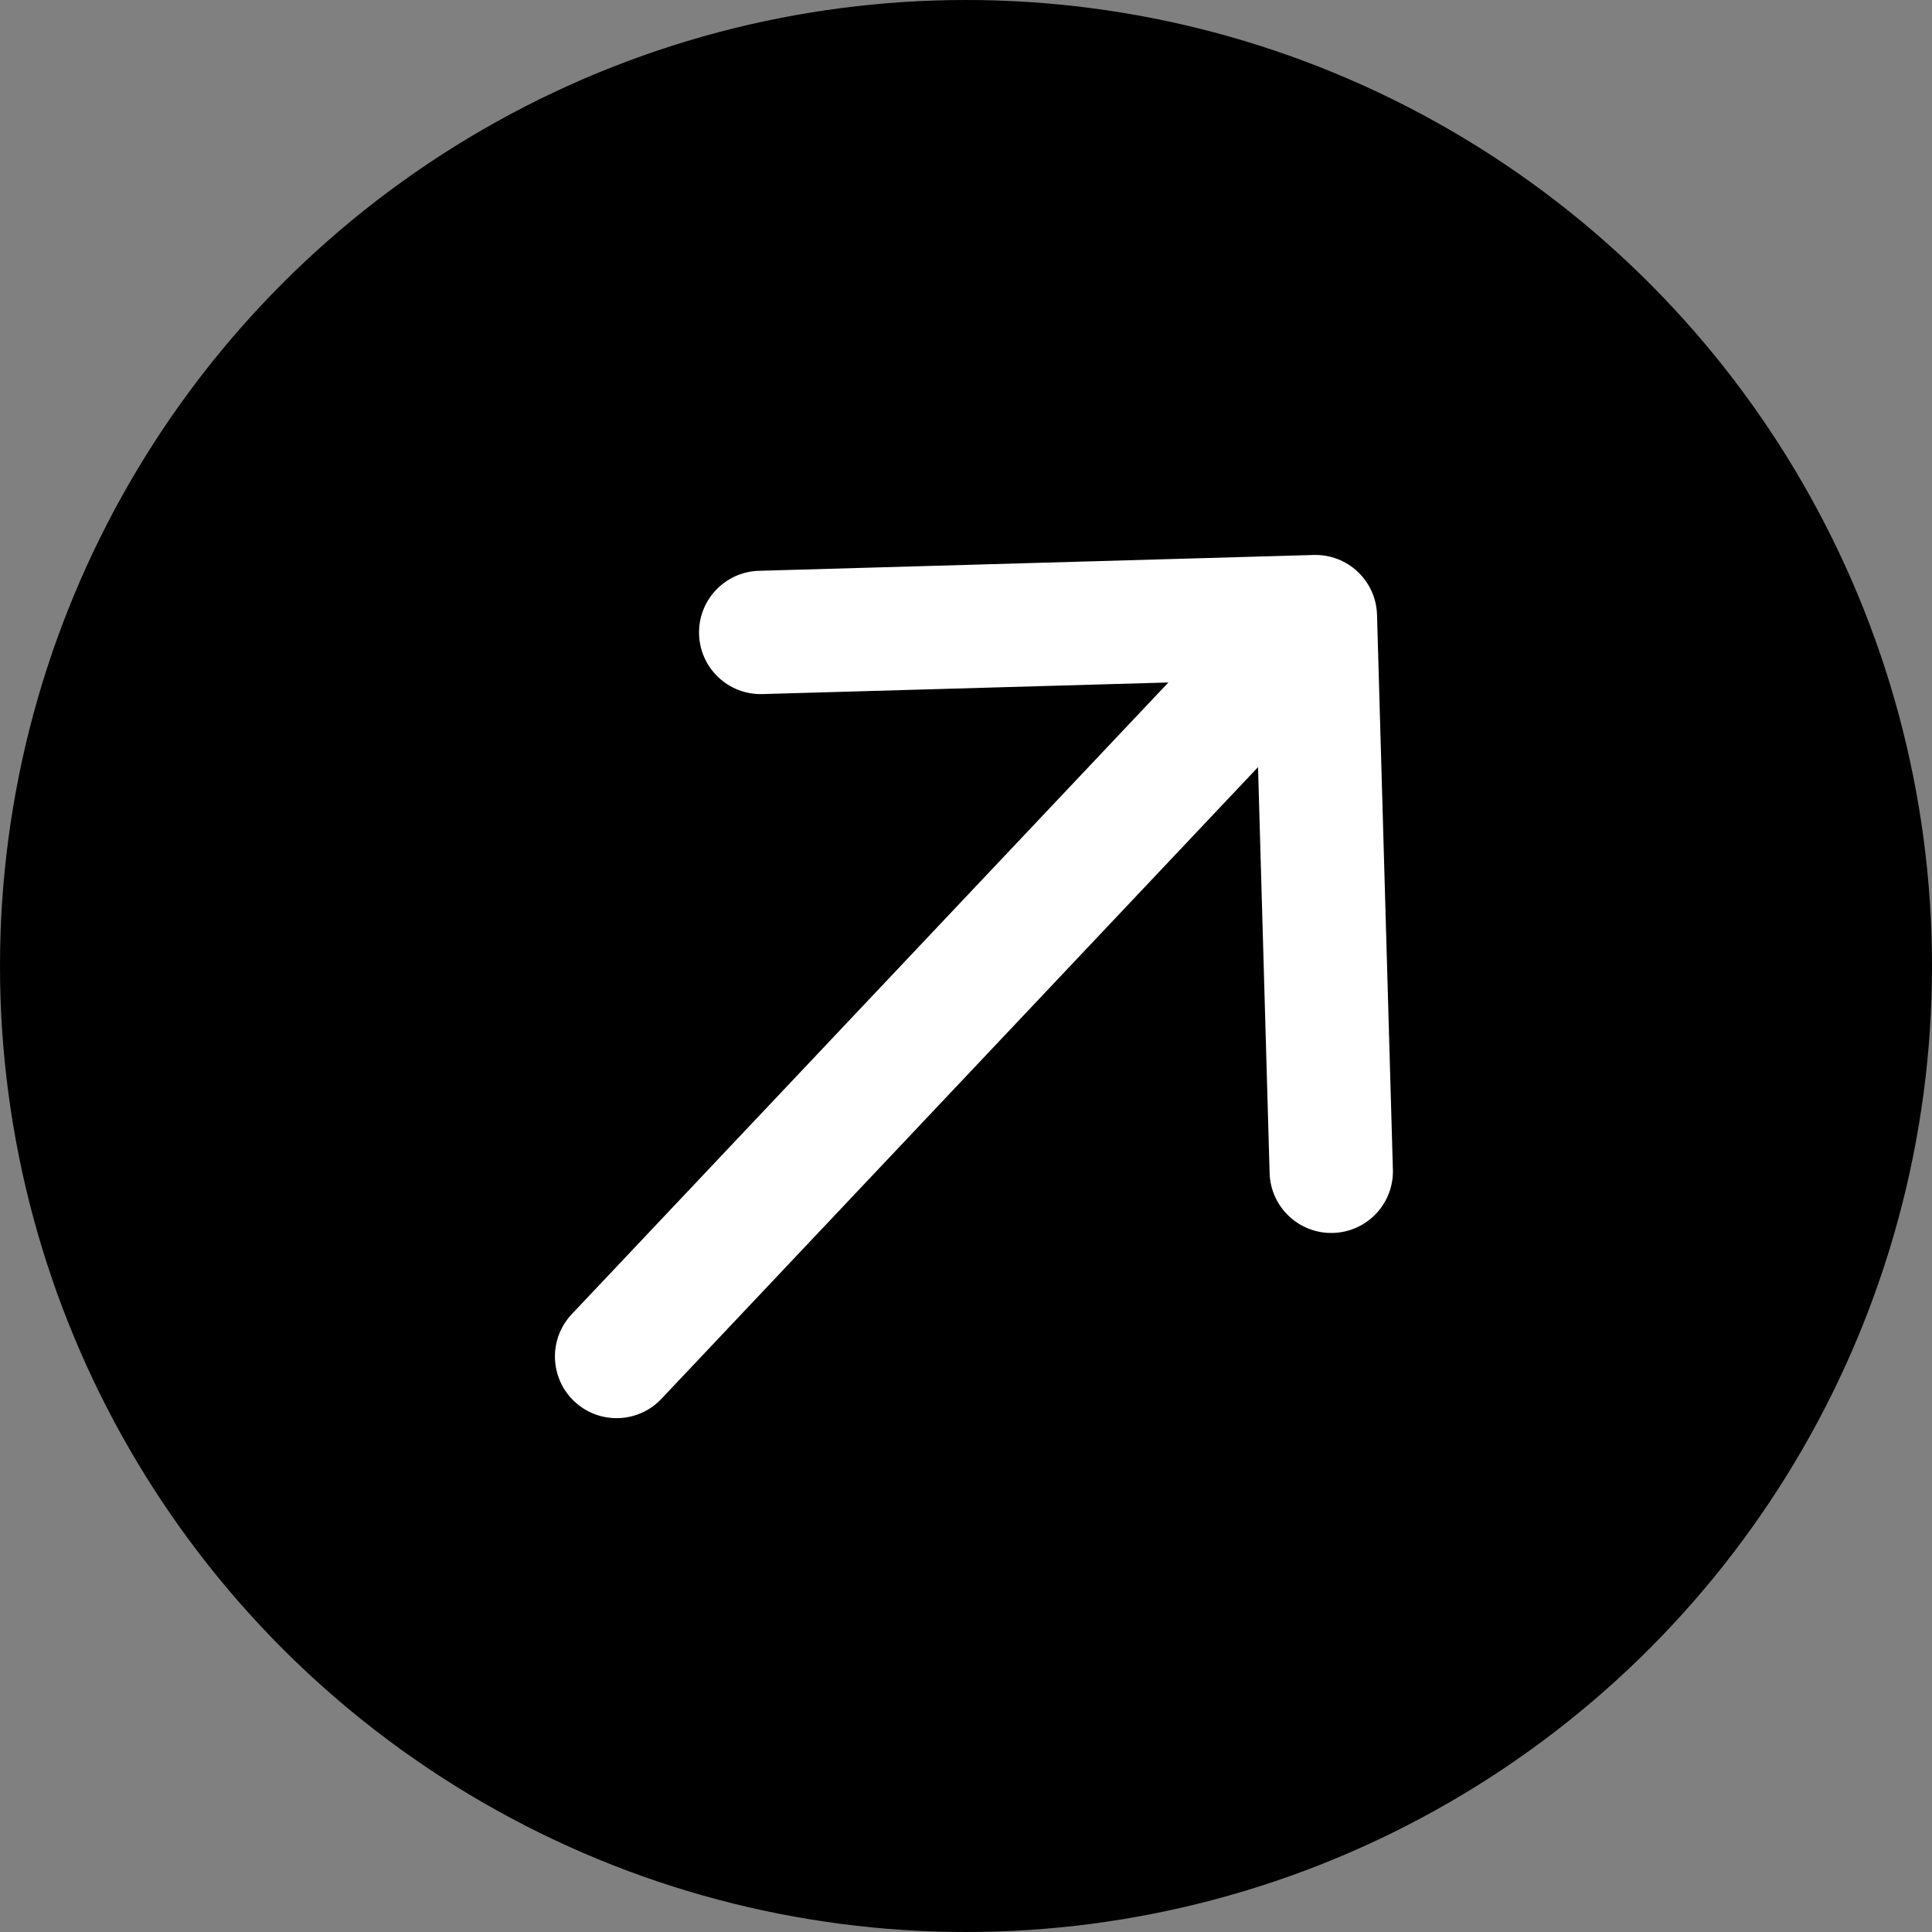
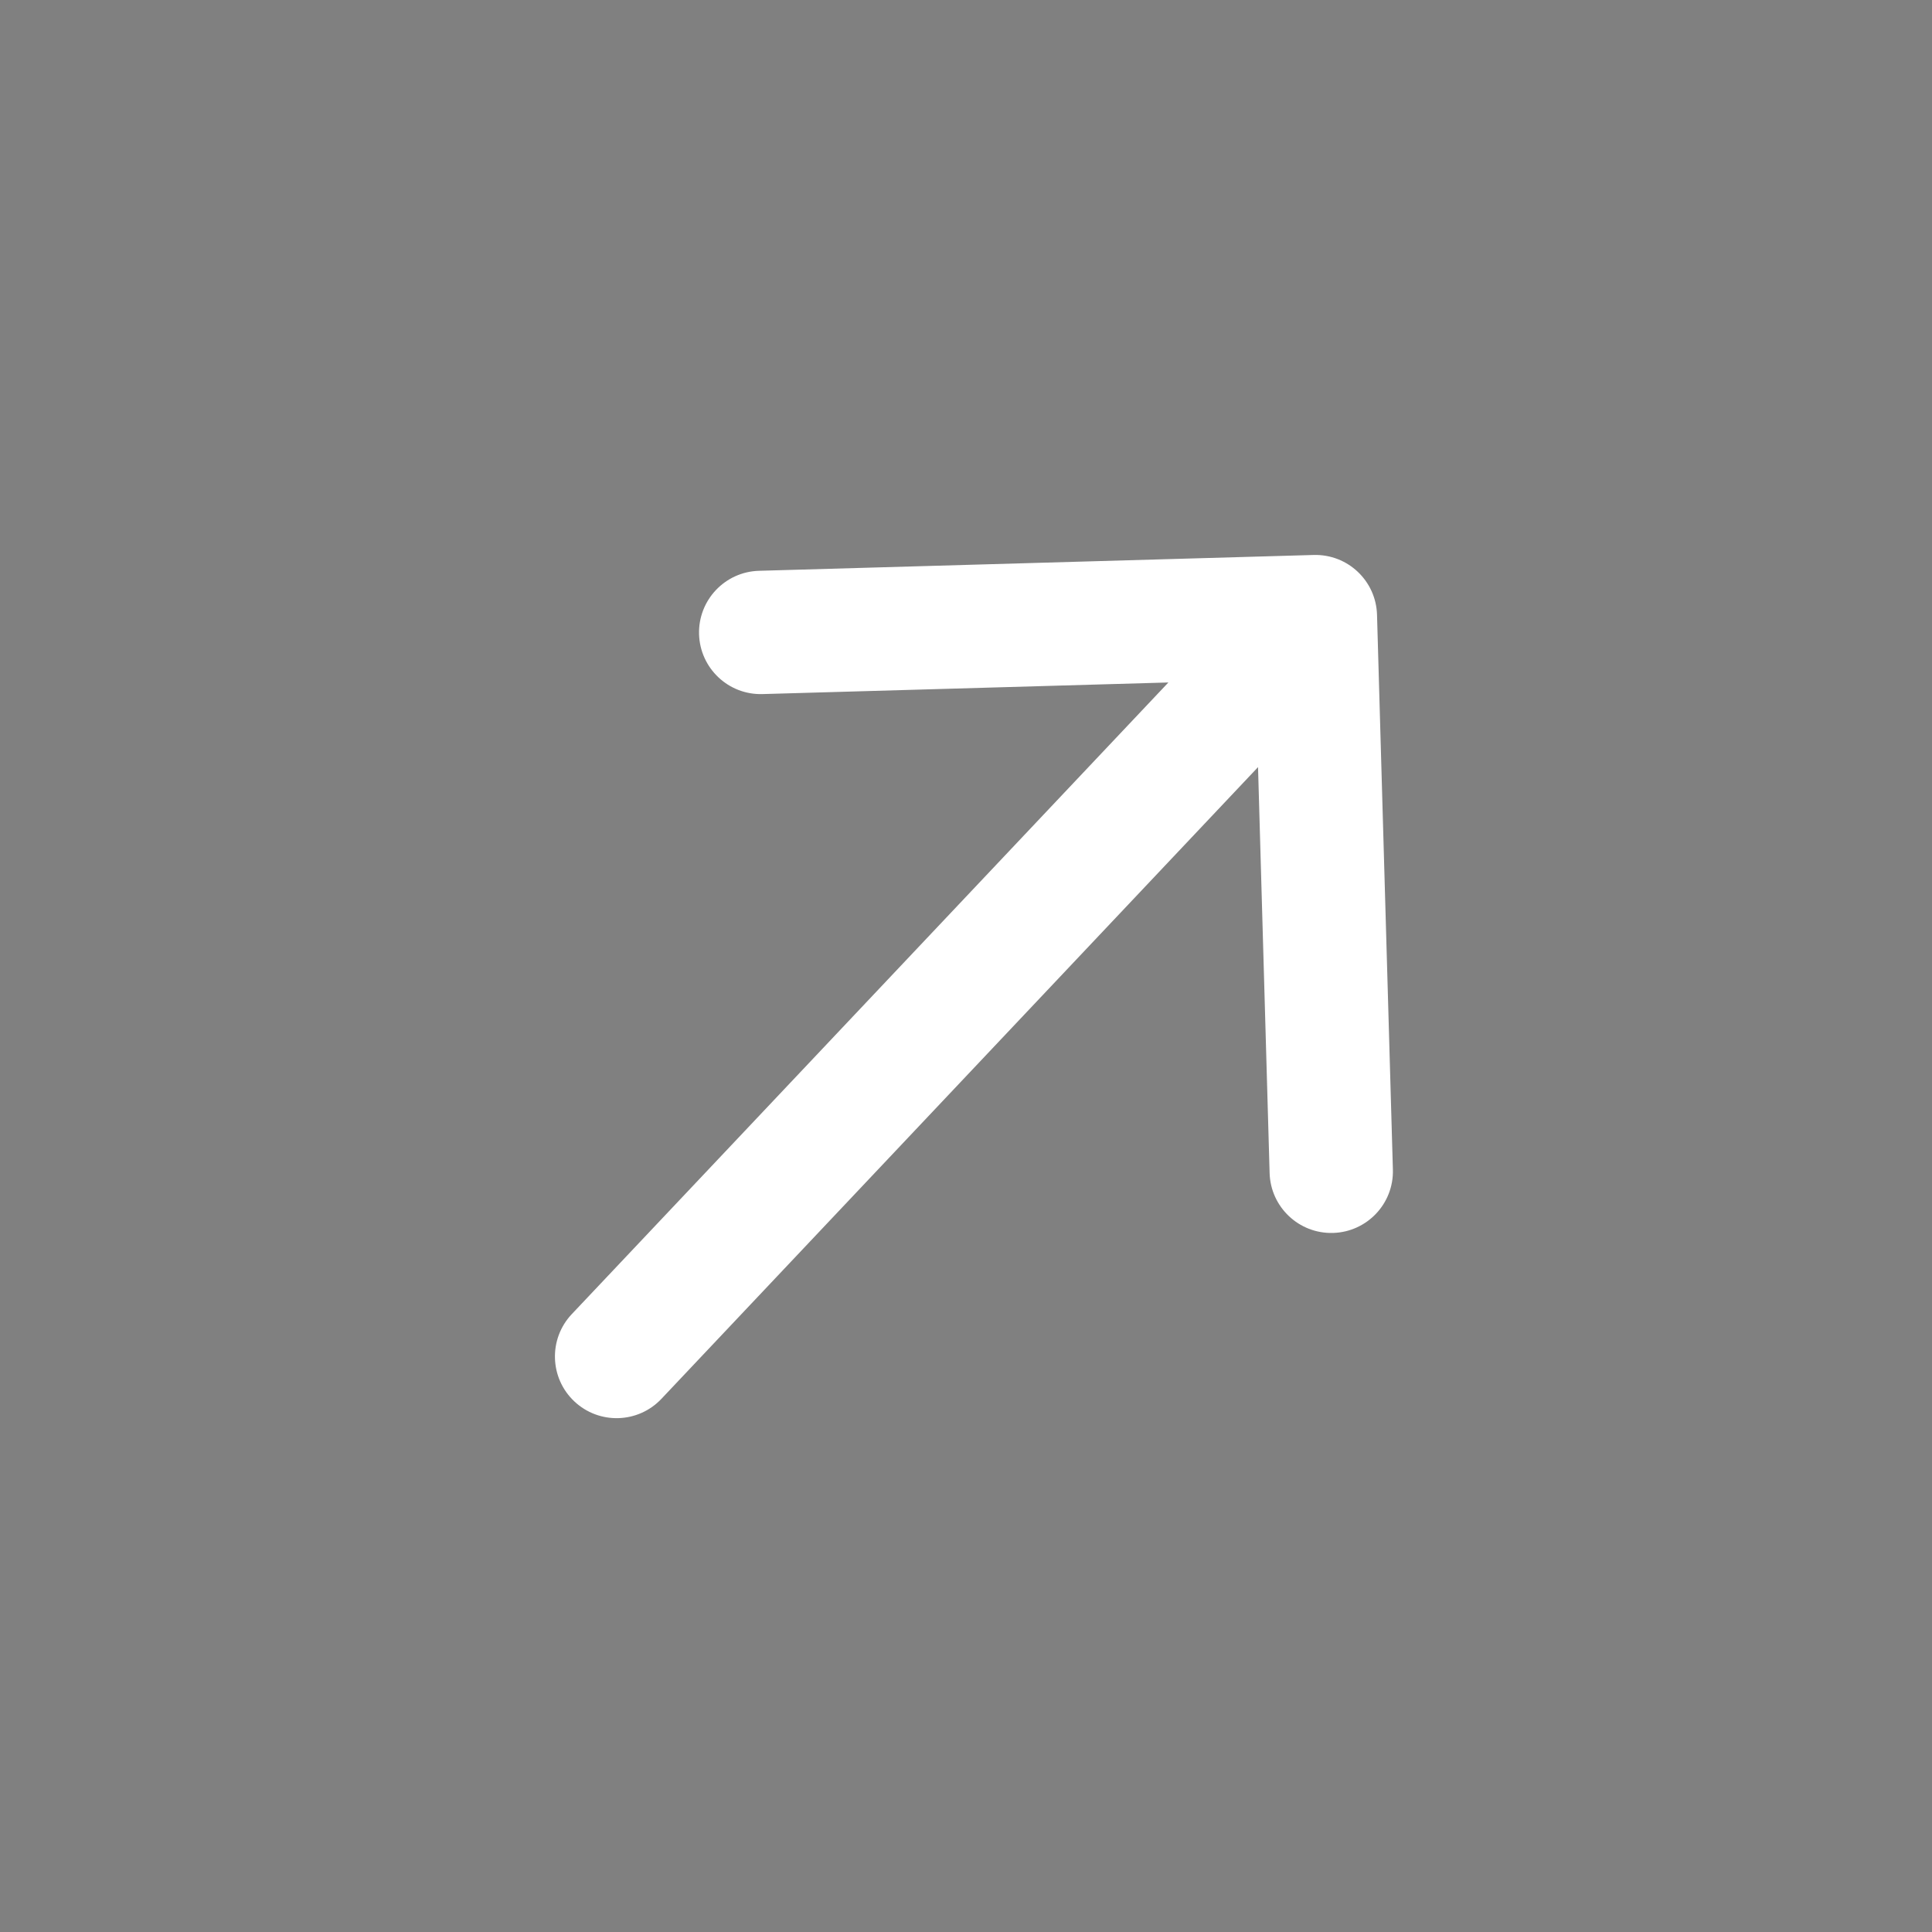
<svg xmlns="http://www.w3.org/2000/svg" width="47" height="47" viewBox="0 0 47 47" fill="none">
  <rect x="0" y="0" width="47" height="47" fill="#808080" stroke="none" />
-   <circle cx="23.5" cy="23.5" r="23.5" fill="black" />
-   <path d="M13.909 31.97C13.341 32.572 13.368 33.522 13.97 34.09C14.572 34.659 15.522 34.632 16.09 34.03L15 33L13.909 31.97ZM33.499 14.957C33.476 14.129 32.785 13.477 31.957 13.501L18.463 13.886C17.635 13.91 16.983 14.6 17.006 15.428C17.03 16.256 17.72 16.909 18.548 16.885L30.544 16.542L30.886 28.537C30.91 29.365 31.6 30.017 32.428 29.994C33.257 29.97 33.909 29.28 33.885 28.452L33.499 14.957ZM15 33L16.09 34.03L33.09 16.03L32 15L30.91 13.97L13.909 31.97L15 33Z" fill="white" />
+   <path d="M13.909 31.97C13.341 32.572 13.368 33.522 13.97 34.09C14.572 34.659 15.522 34.632 16.09 34.03L15 33L13.909 31.97M33.499 14.957C33.476 14.129 32.785 13.477 31.957 13.501L18.463 13.886C17.635 13.91 16.983 14.6 17.006 15.428C17.03 16.256 17.72 16.909 18.548 16.885L30.544 16.542L30.886 28.537C30.91 29.365 31.6 30.017 32.428 29.994C33.257 29.97 33.909 29.28 33.885 28.452L33.499 14.957ZM15 33L16.09 34.03L33.09 16.03L32 15L30.91 13.97L13.909 31.97L15 33Z" fill="white" />
</svg>